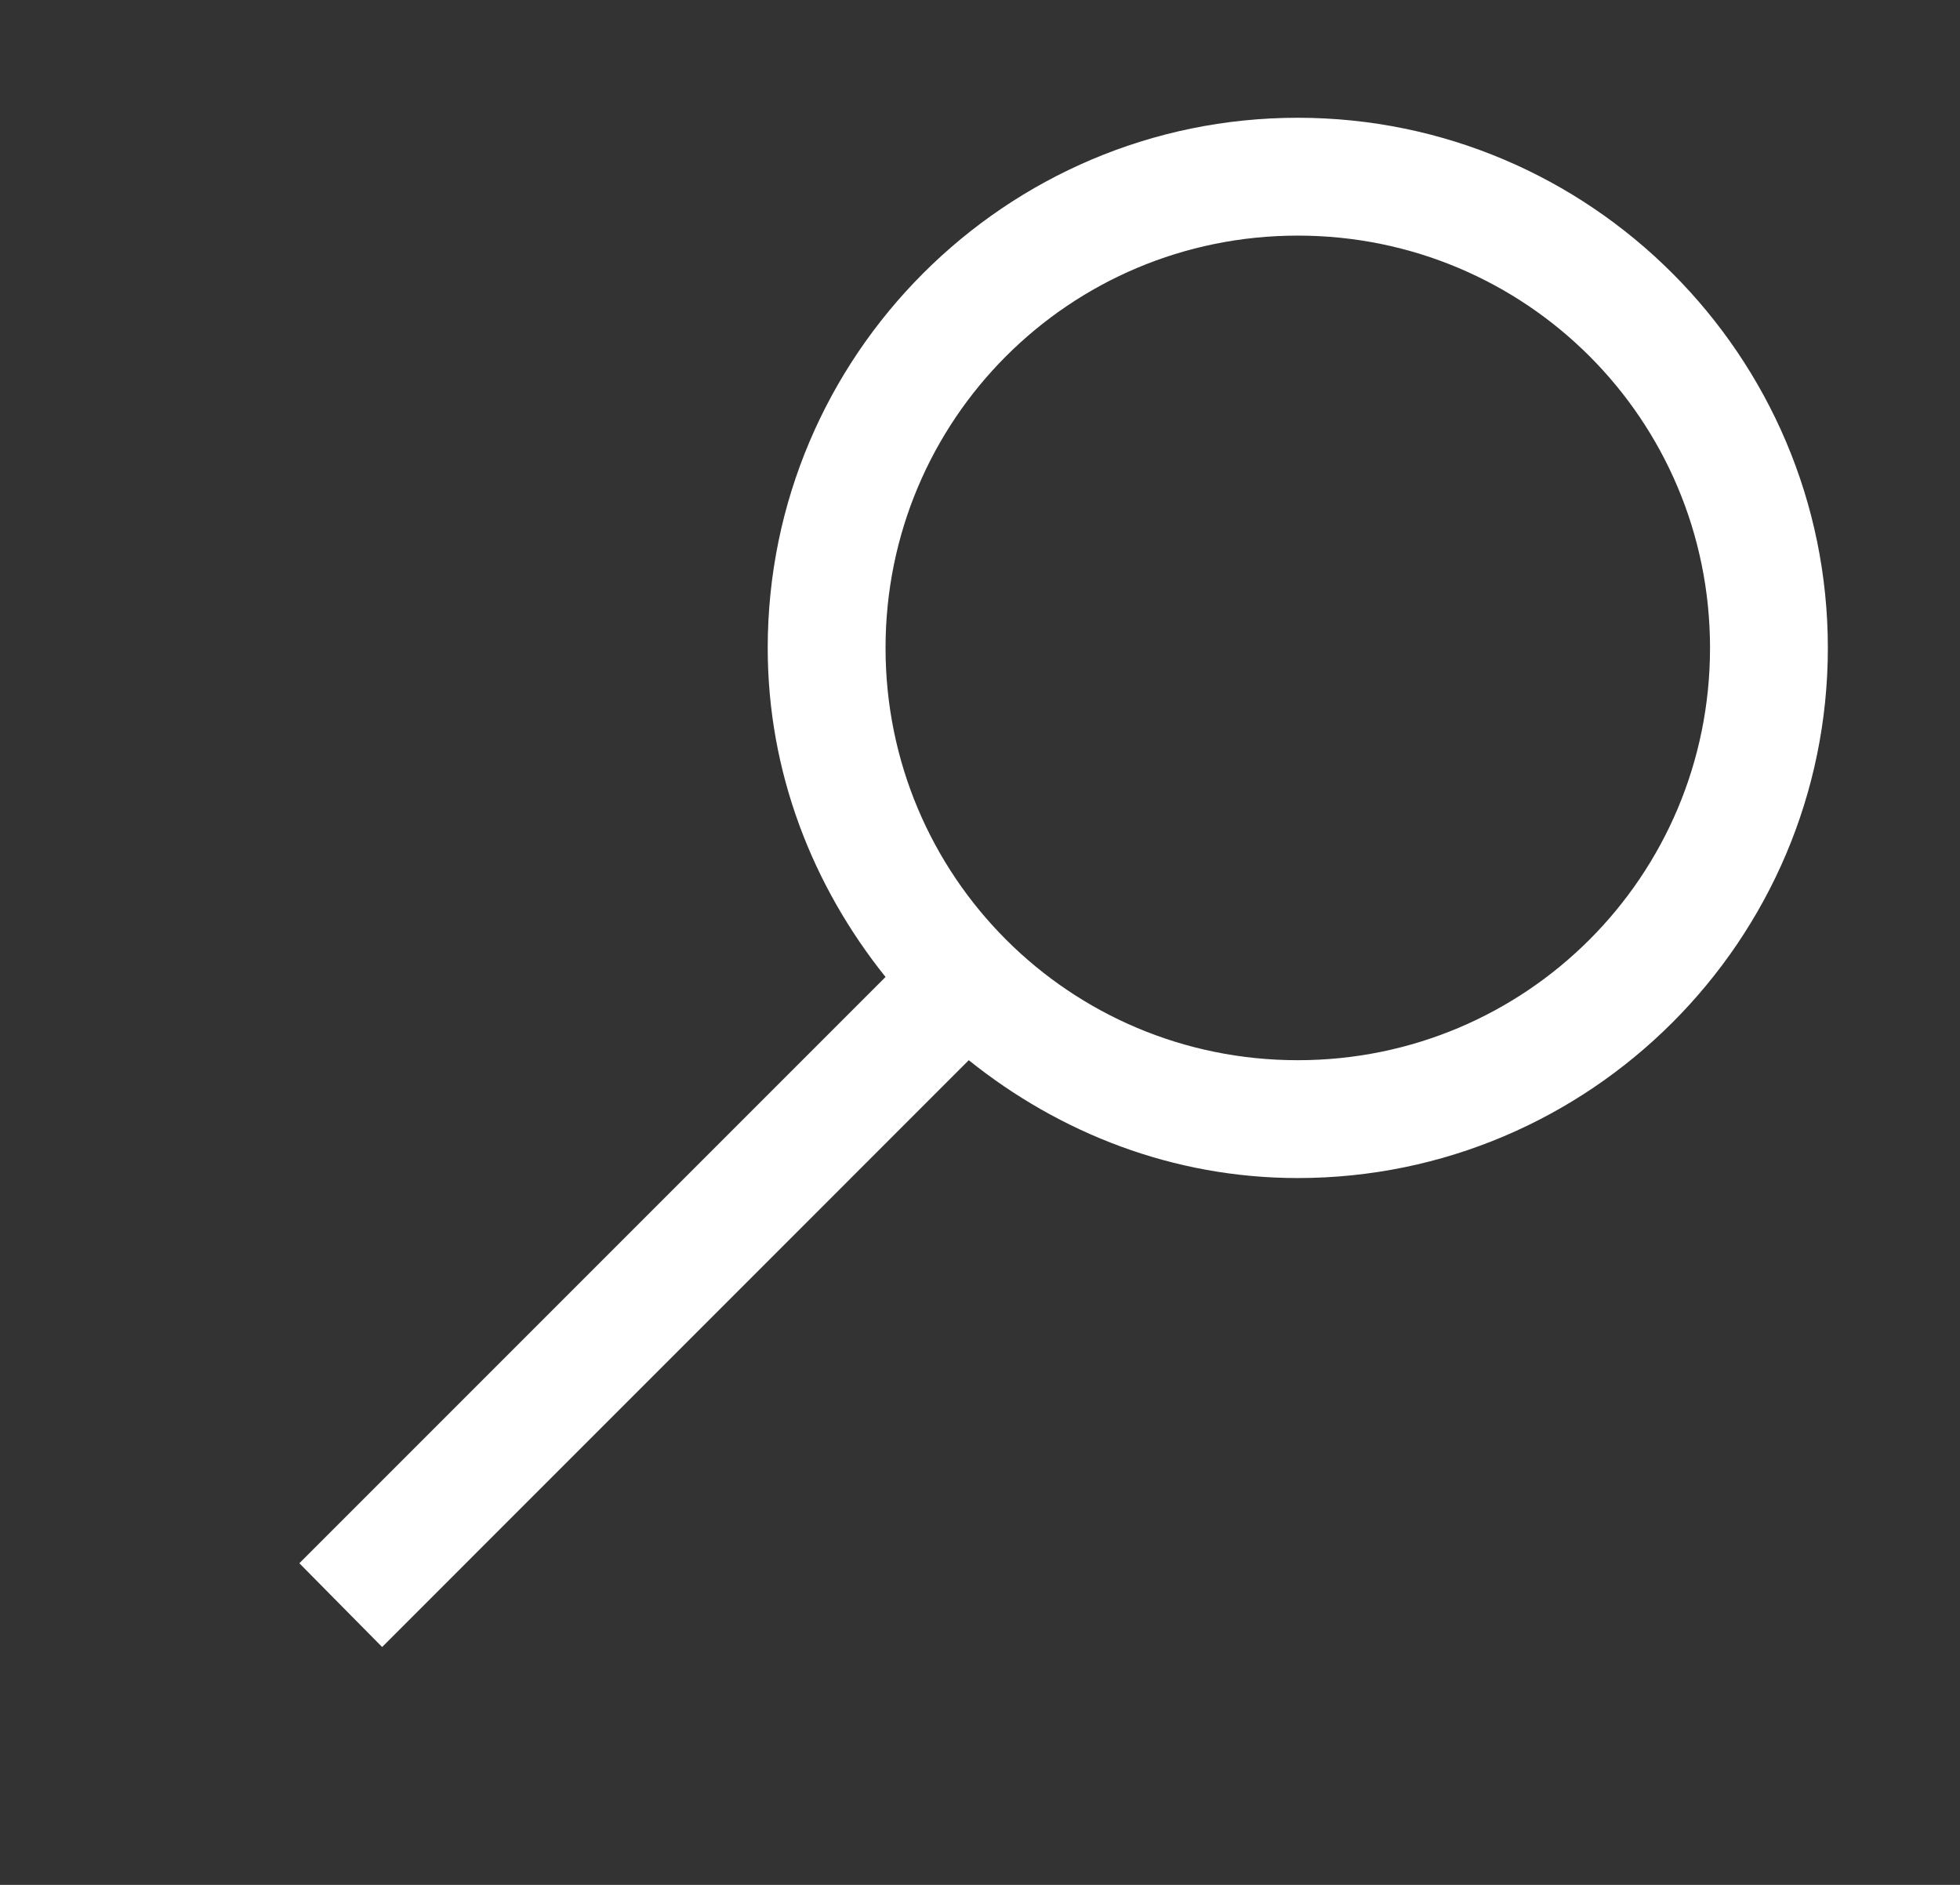
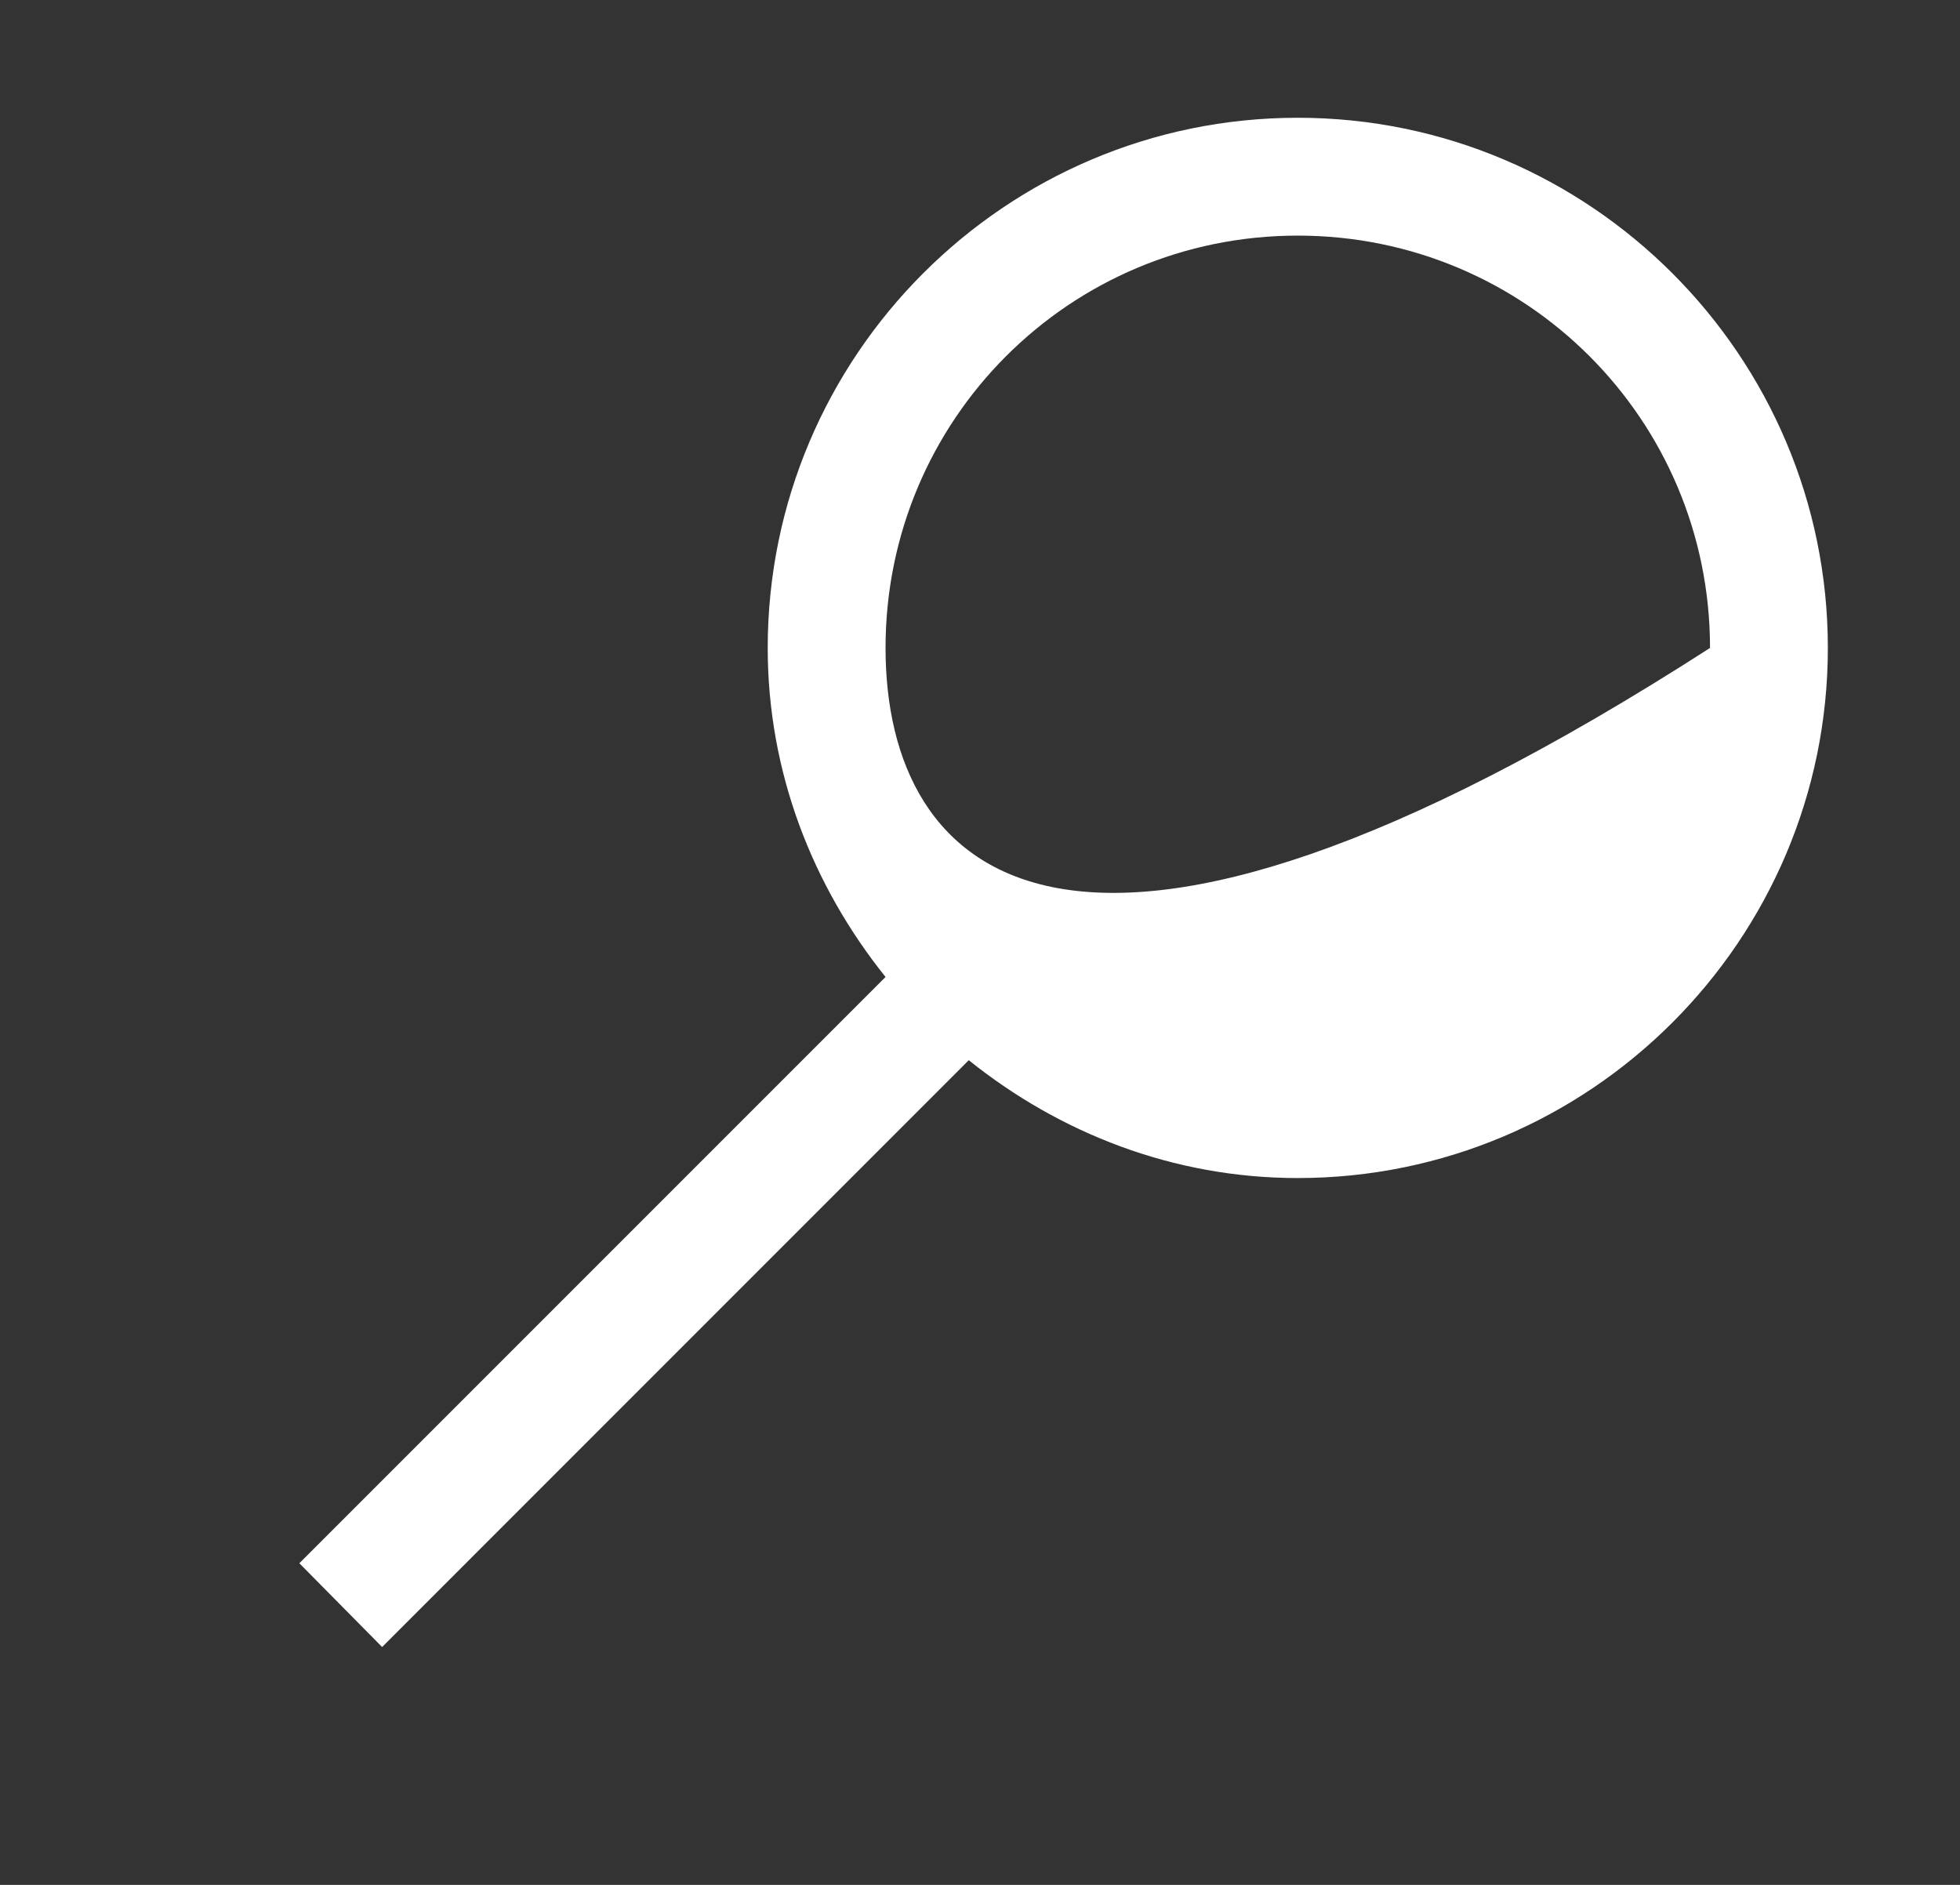
<svg xmlns="http://www.w3.org/2000/svg" width="26" height="25" viewBox="0 0 26 25" fill="none">
  <rect x="0" y="0" width="26" height="25" fill="#333333" stroke="none" />
  <g id="icons8-search 1">
-     <path id="Vector" d="M17.215 1.562C13.34 1.562 10.184 4.718 10.184 8.594C10.184 10.248 10.782 11.755 11.747 12.958L3.971 20.734L5.069 21.845L12.851 14.062C14.054 15.027 15.561 15.625 17.215 15.625C21.091 15.625 24.247 12.47 24.247 8.594C24.247 4.718 21.091 1.562 17.215 1.562ZM17.215 3.125C20.243 3.125 22.684 5.566 22.684 8.594C22.684 11.621 20.243 14.062 17.215 14.062C14.188 14.062 11.747 11.621 11.747 8.594C11.747 5.566 14.188 3.125 17.215 3.125Z" fill="white" />
+     <path id="Vector" d="M17.215 1.562C13.34 1.562 10.184 4.718 10.184 8.594C10.184 10.248 10.782 11.755 11.747 12.958L3.971 20.734L5.069 21.845L12.851 14.062C14.054 15.027 15.561 15.625 17.215 15.625C21.091 15.625 24.247 12.47 24.247 8.594C24.247 4.718 21.091 1.562 17.215 1.562ZM17.215 3.125C20.243 3.125 22.684 5.566 22.684 8.594C14.188 14.062 11.747 11.621 11.747 8.594C11.747 5.566 14.188 3.125 17.215 3.125Z" fill="white" />
  </g>
</svg>